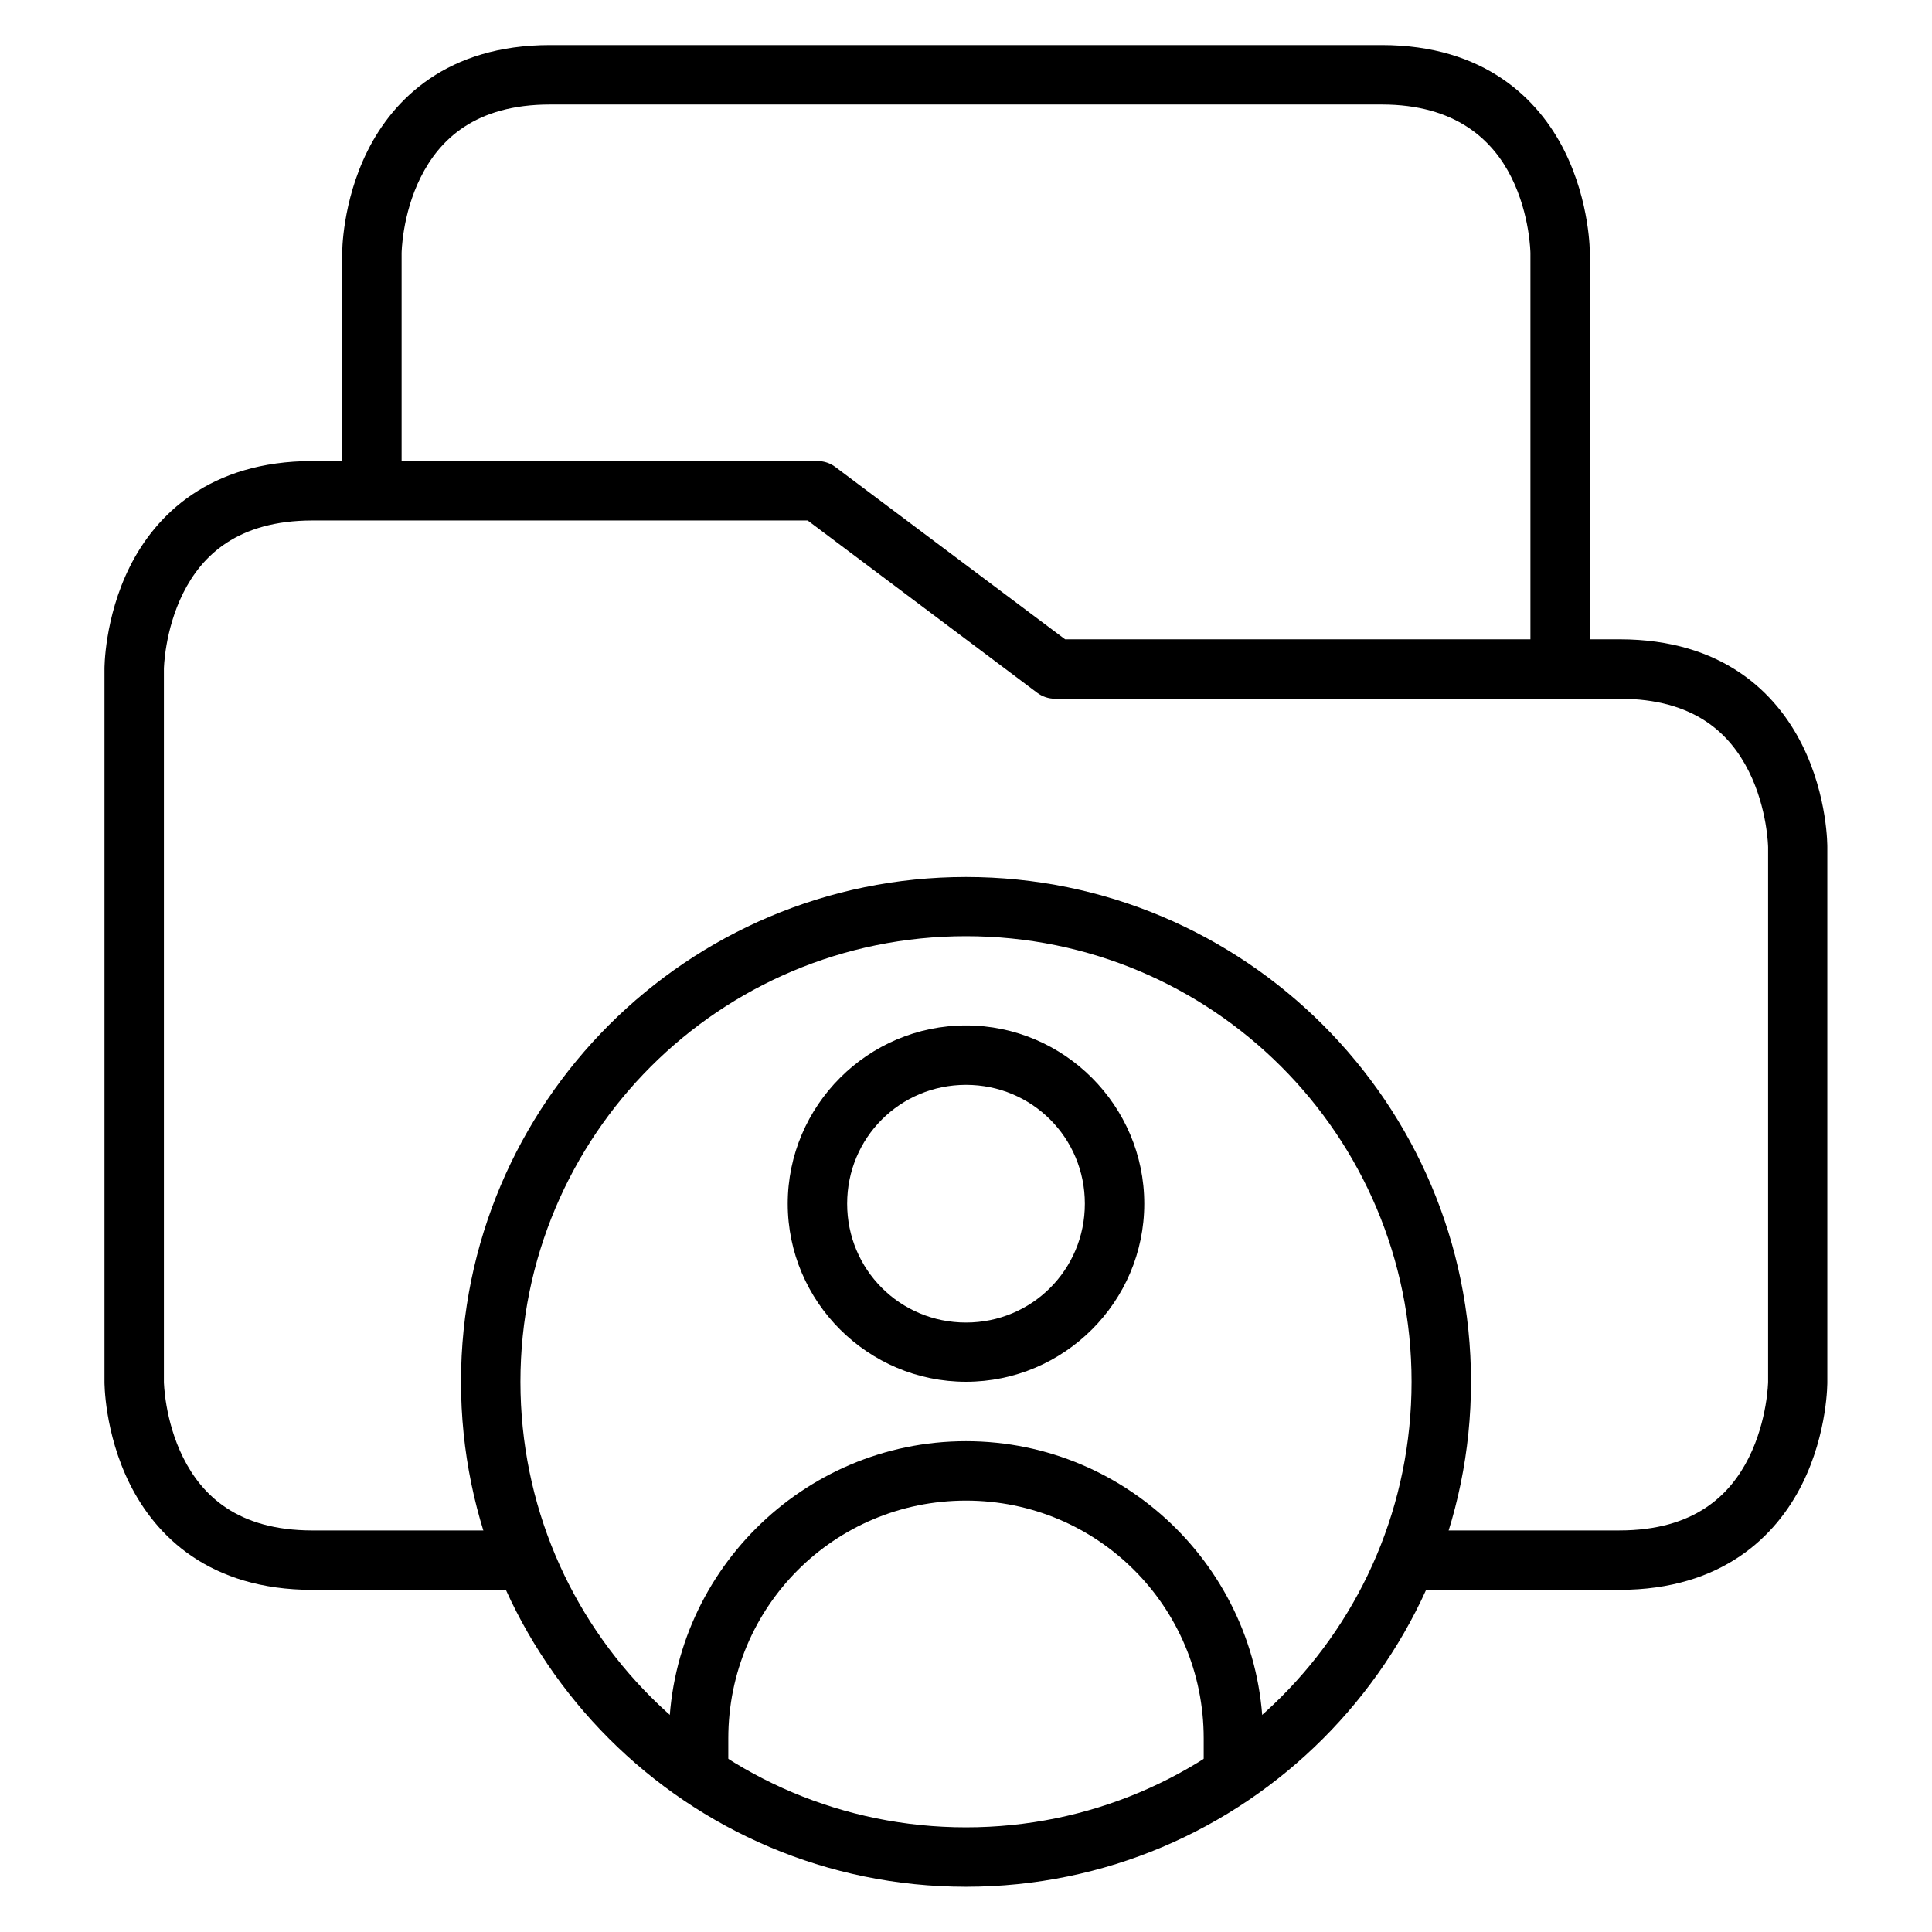
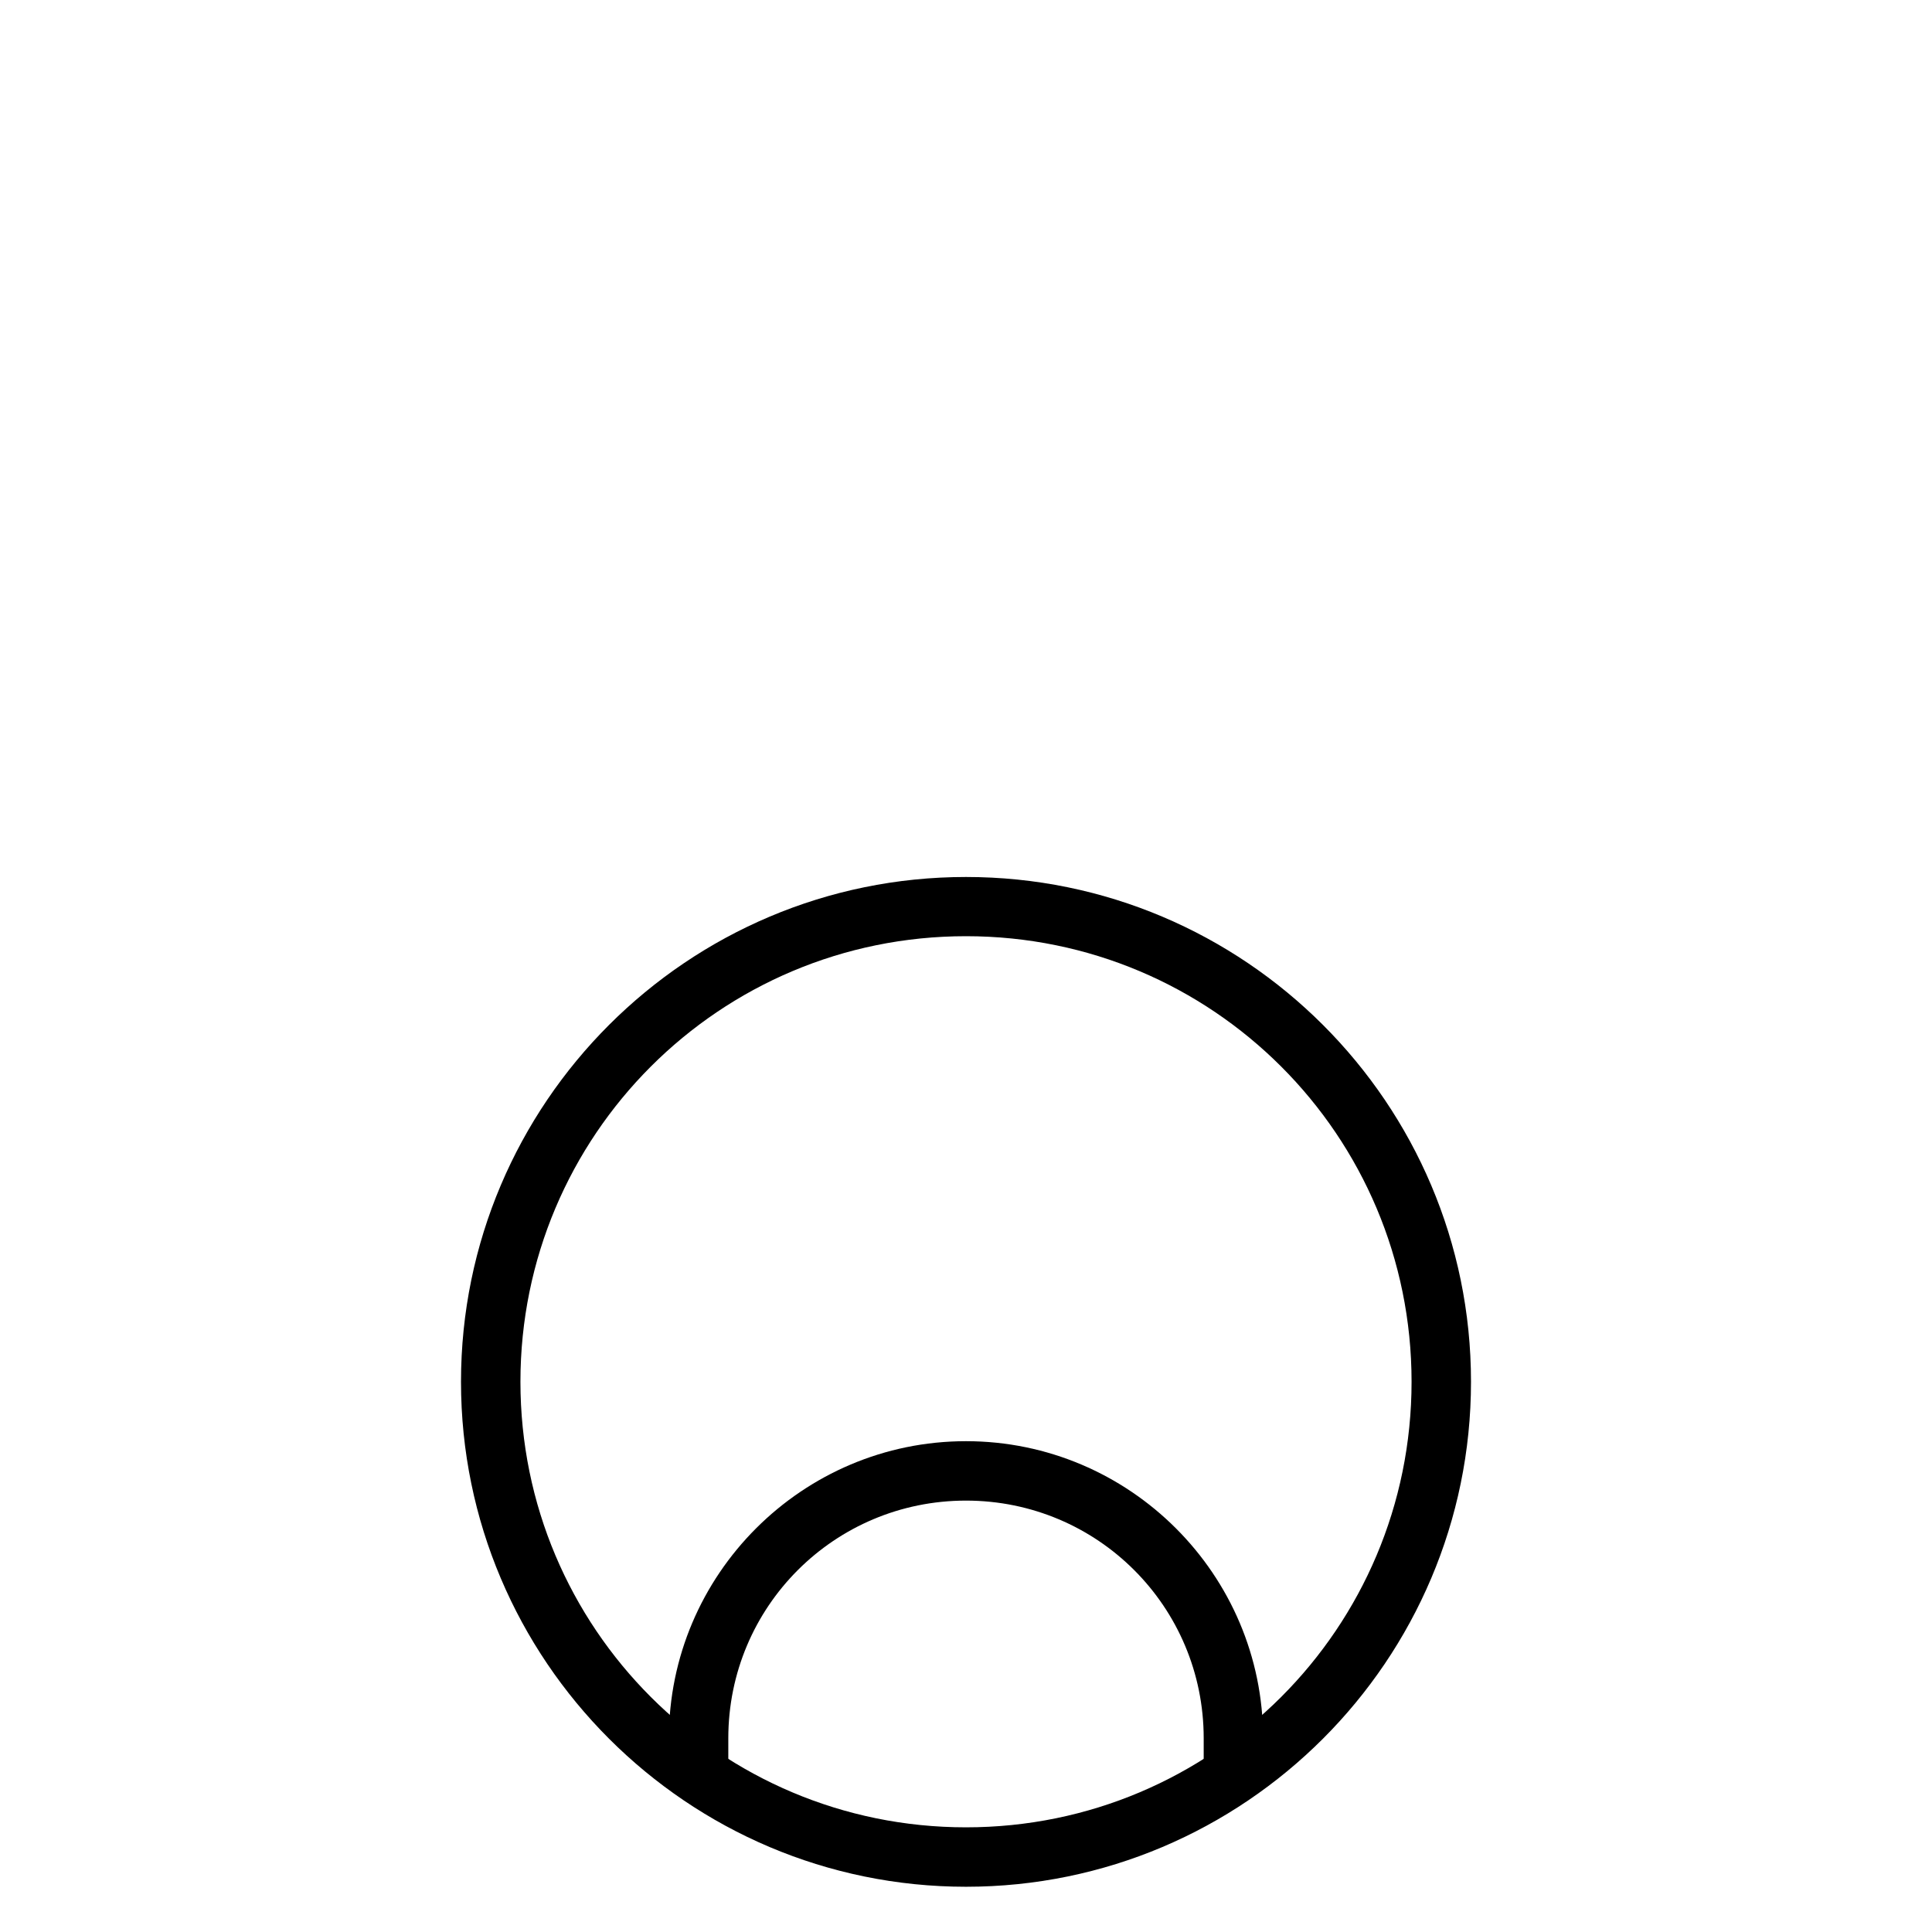
<svg xmlns="http://www.w3.org/2000/svg" fill="#000000" width="800px" height="800px" version="1.1" viewBox="144 144 512 512">
  <g>
-     <path d="m226.83 266.18c-27.281 0-41.562 14.266-48.406 27.949-6.84 13.688-6.738 27.137-6.738 27.137v188.92s-0.102 13.453 6.742 27.137c6.844 13.688 20.992 28.008 48.406 28.008l56.48 0.004v-15.75h-56.484c-19.965 0-29.32-9.363-34.285-19.293-4.965-9.93-5.113-20.105-5.113-20.105v-188.92s0.148-10.176 5.113-20.105 14.398-19.234 34.285-19.234h131.21l60.84 45.676c1.359 1.016 3.012 1.566 4.707 1.57h149.58c19.949 0 29.32 9.305 34.285 19.234 4.965 9.93 5.113 20.105 5.113 20.105v141.67s-0.148 10.176-5.113 20.105c-4.965 9.93-14.418 19.293-34.285 19.293h-56.484v15.746h56.484c27.285 0 41.562-14.324 48.406-28.008 6.844-13.688 6.684-27.137 6.684-27.137v-141.67s0.16-13.453-6.684-27.137c-6.844-13.688-20.977-27.953-48.406-27.953h-146.9l-60.902-45.676c-1.359-1.016-3.008-1.566-4.707-1.566z" />
-     <path d="m289.77 155.94c-27.289 0-41.504 14.324-48.348 28.008-6.84 13.688-6.738 27.141-6.738 27.141v62.934h15.746v-62.934s0.09-10.176 5.055-20.105c4.965-9.934 14.383-19.293 34.285-19.293h220.41c19.578 0 29.379 9.363 34.344 19.293 4.965 9.93 5.055 20.105 5.055 20.105v110.18h15.746v-110.18s0.102-13.453-6.742-27.137c-6.84-13.688-21.172-28.012-48.402-28.012z" />
    <path d="m400 376.41c-73.816 0-133.83 59.953-133.83 133.77 0 73.816 60.012 133.83 133.83 133.83s133.83-60.012 133.83-133.83c0-73.816-60.012-133.77-133.83-133.77zm0 15.691c65.309 0 118.08 52.773 118.08 118.08s-52.773 118.08-118.08 118.08-118.08-52.773-118.08-118.08 52.773-118.08 118.08-118.08z" />
-     <path d="m400 415.75c-25.992 0-47.242 21.25-47.242 47.242 0 25.992 21.25 47.188 47.242 47.188 25.992 0 47.242-21.195 47.242-47.188 0-25.992-21.25-47.242-47.242-47.242zm0 15.746c17.484 0 31.496 14.012 31.496 31.496 0 17.484-14.012 31.496-31.496 31.496s-31.496-14.012-31.496-31.496c0-17.484 14.012-31.496 31.496-31.496z" />
    <path d="m400 525.93c-43.383 0-78.738 35.355-78.738 78.738v7.902h15.746v-7.902c0-34.875 28.117-62.992 62.992-62.992s62.992 28.117 62.992 62.992v7.902h15.746v-7.902c0-43.383-35.355-78.738-78.738-78.738z" />
  </g>
</svg>